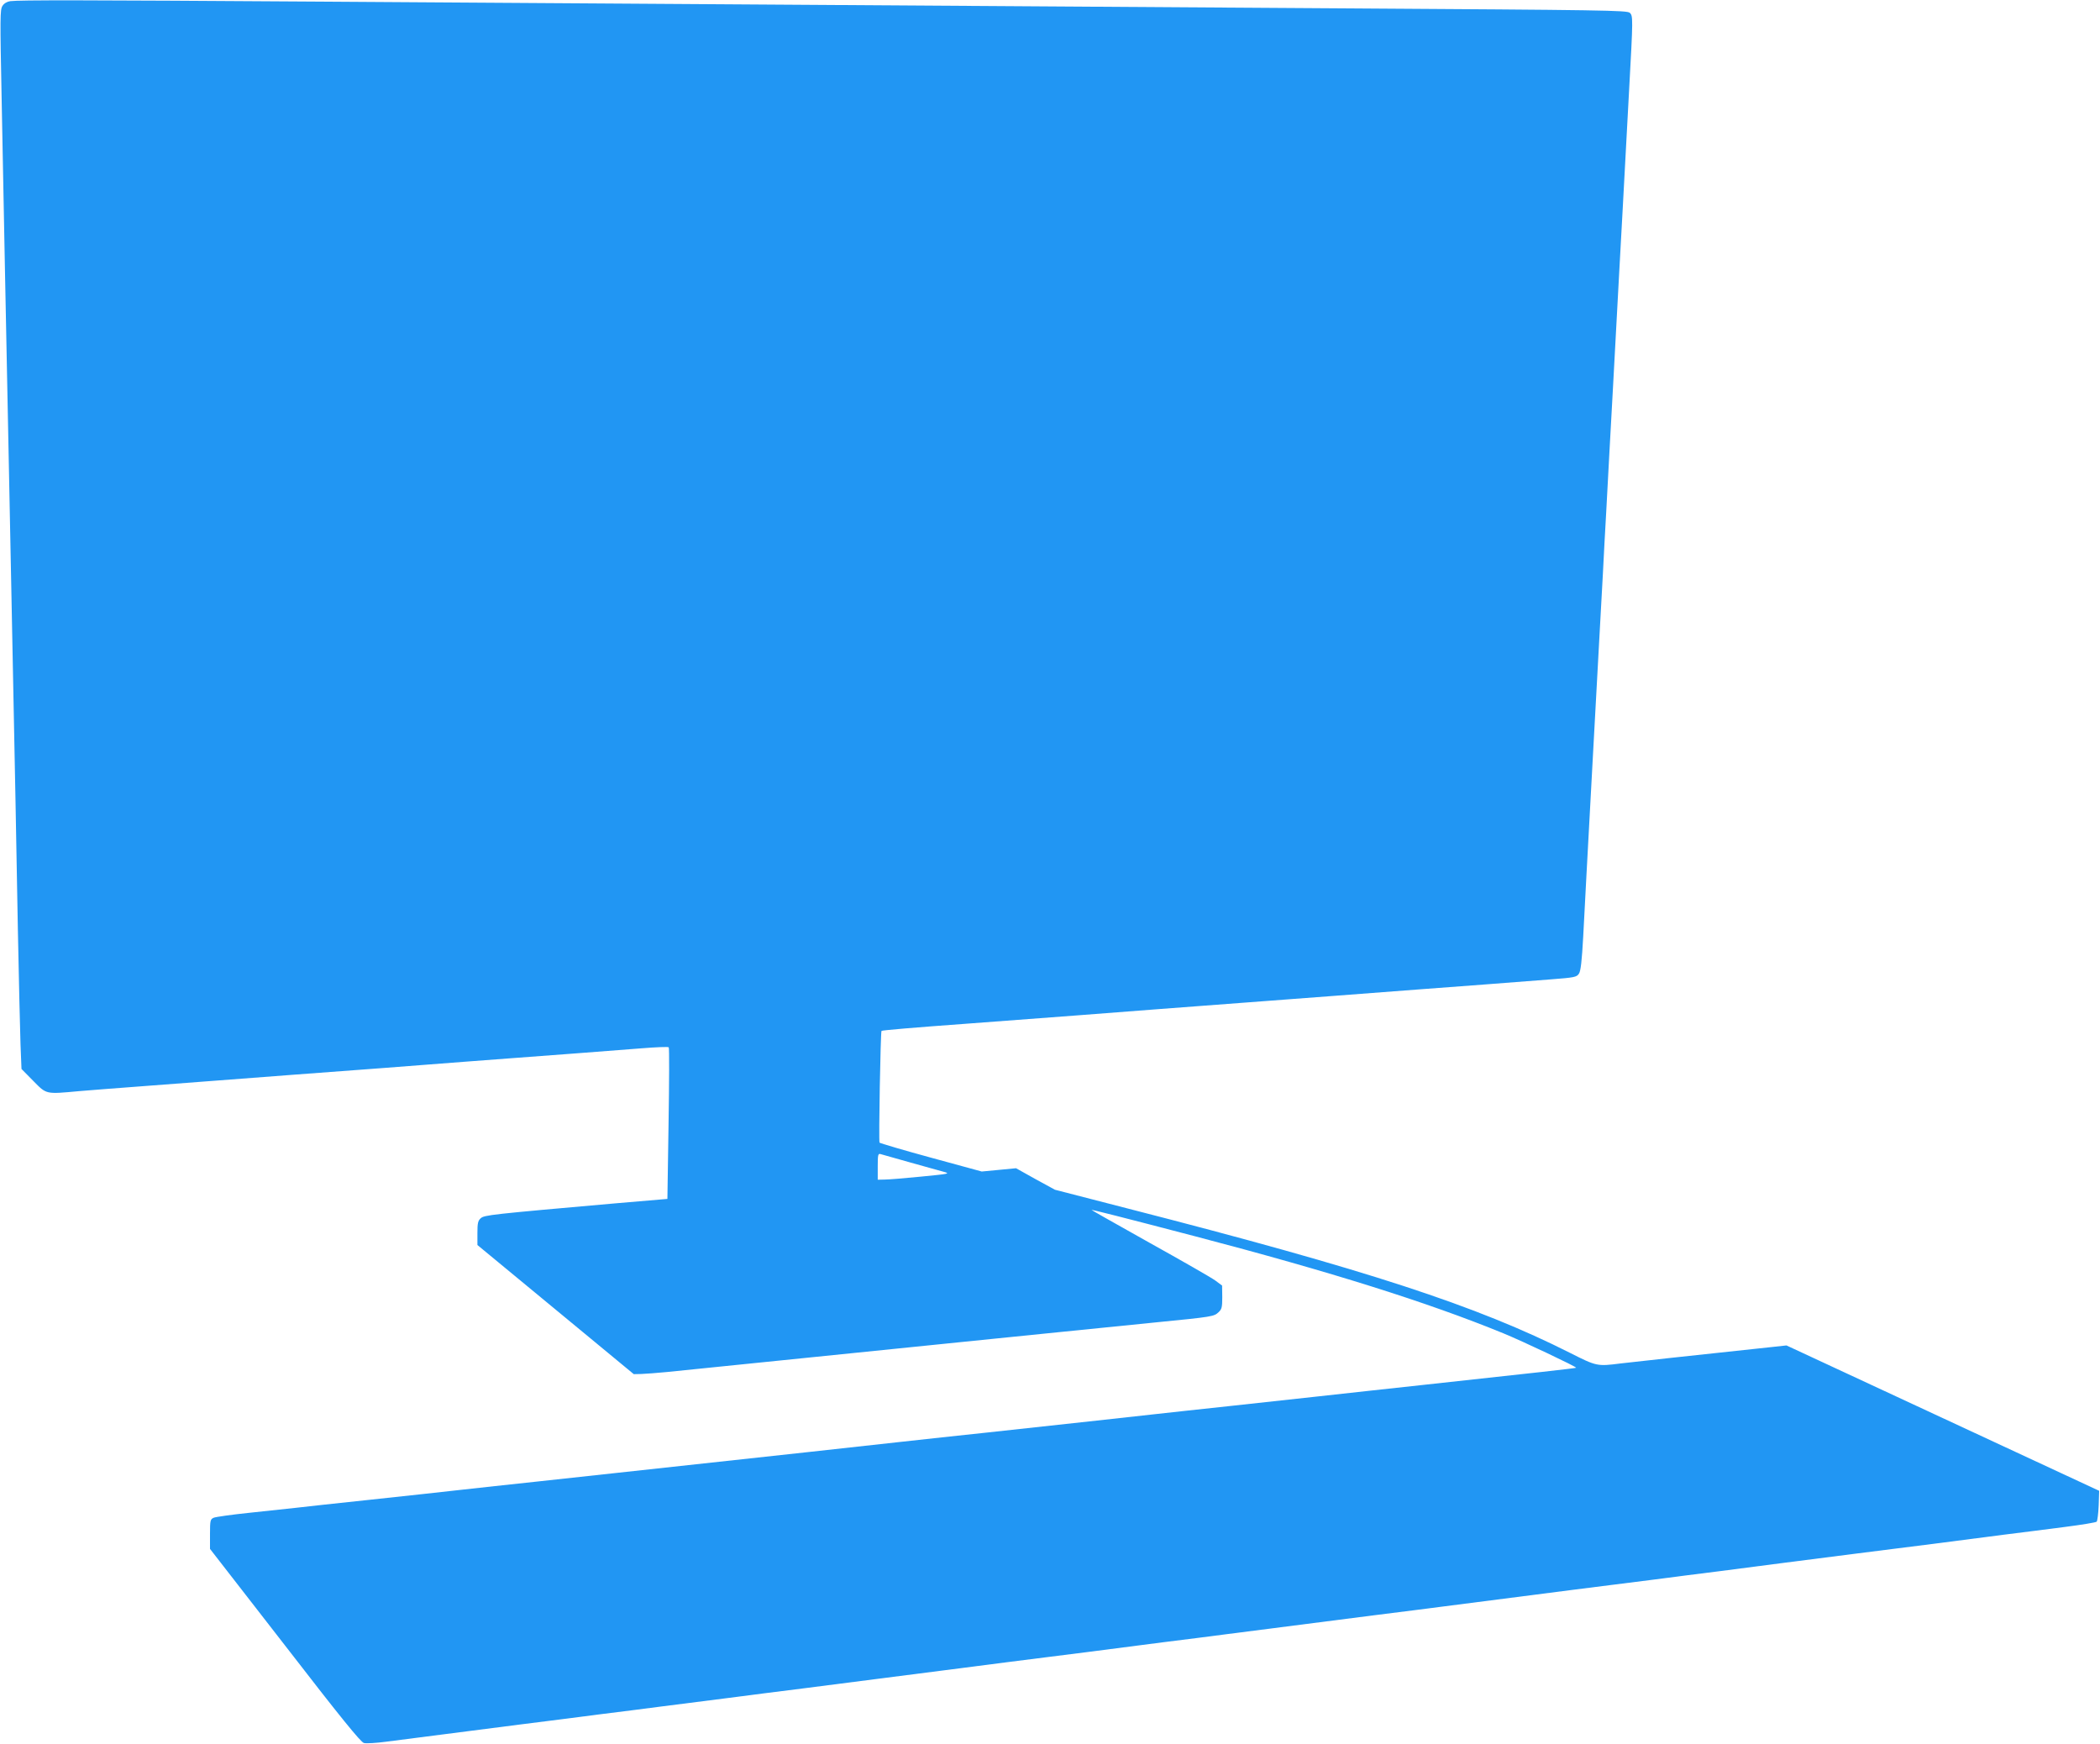
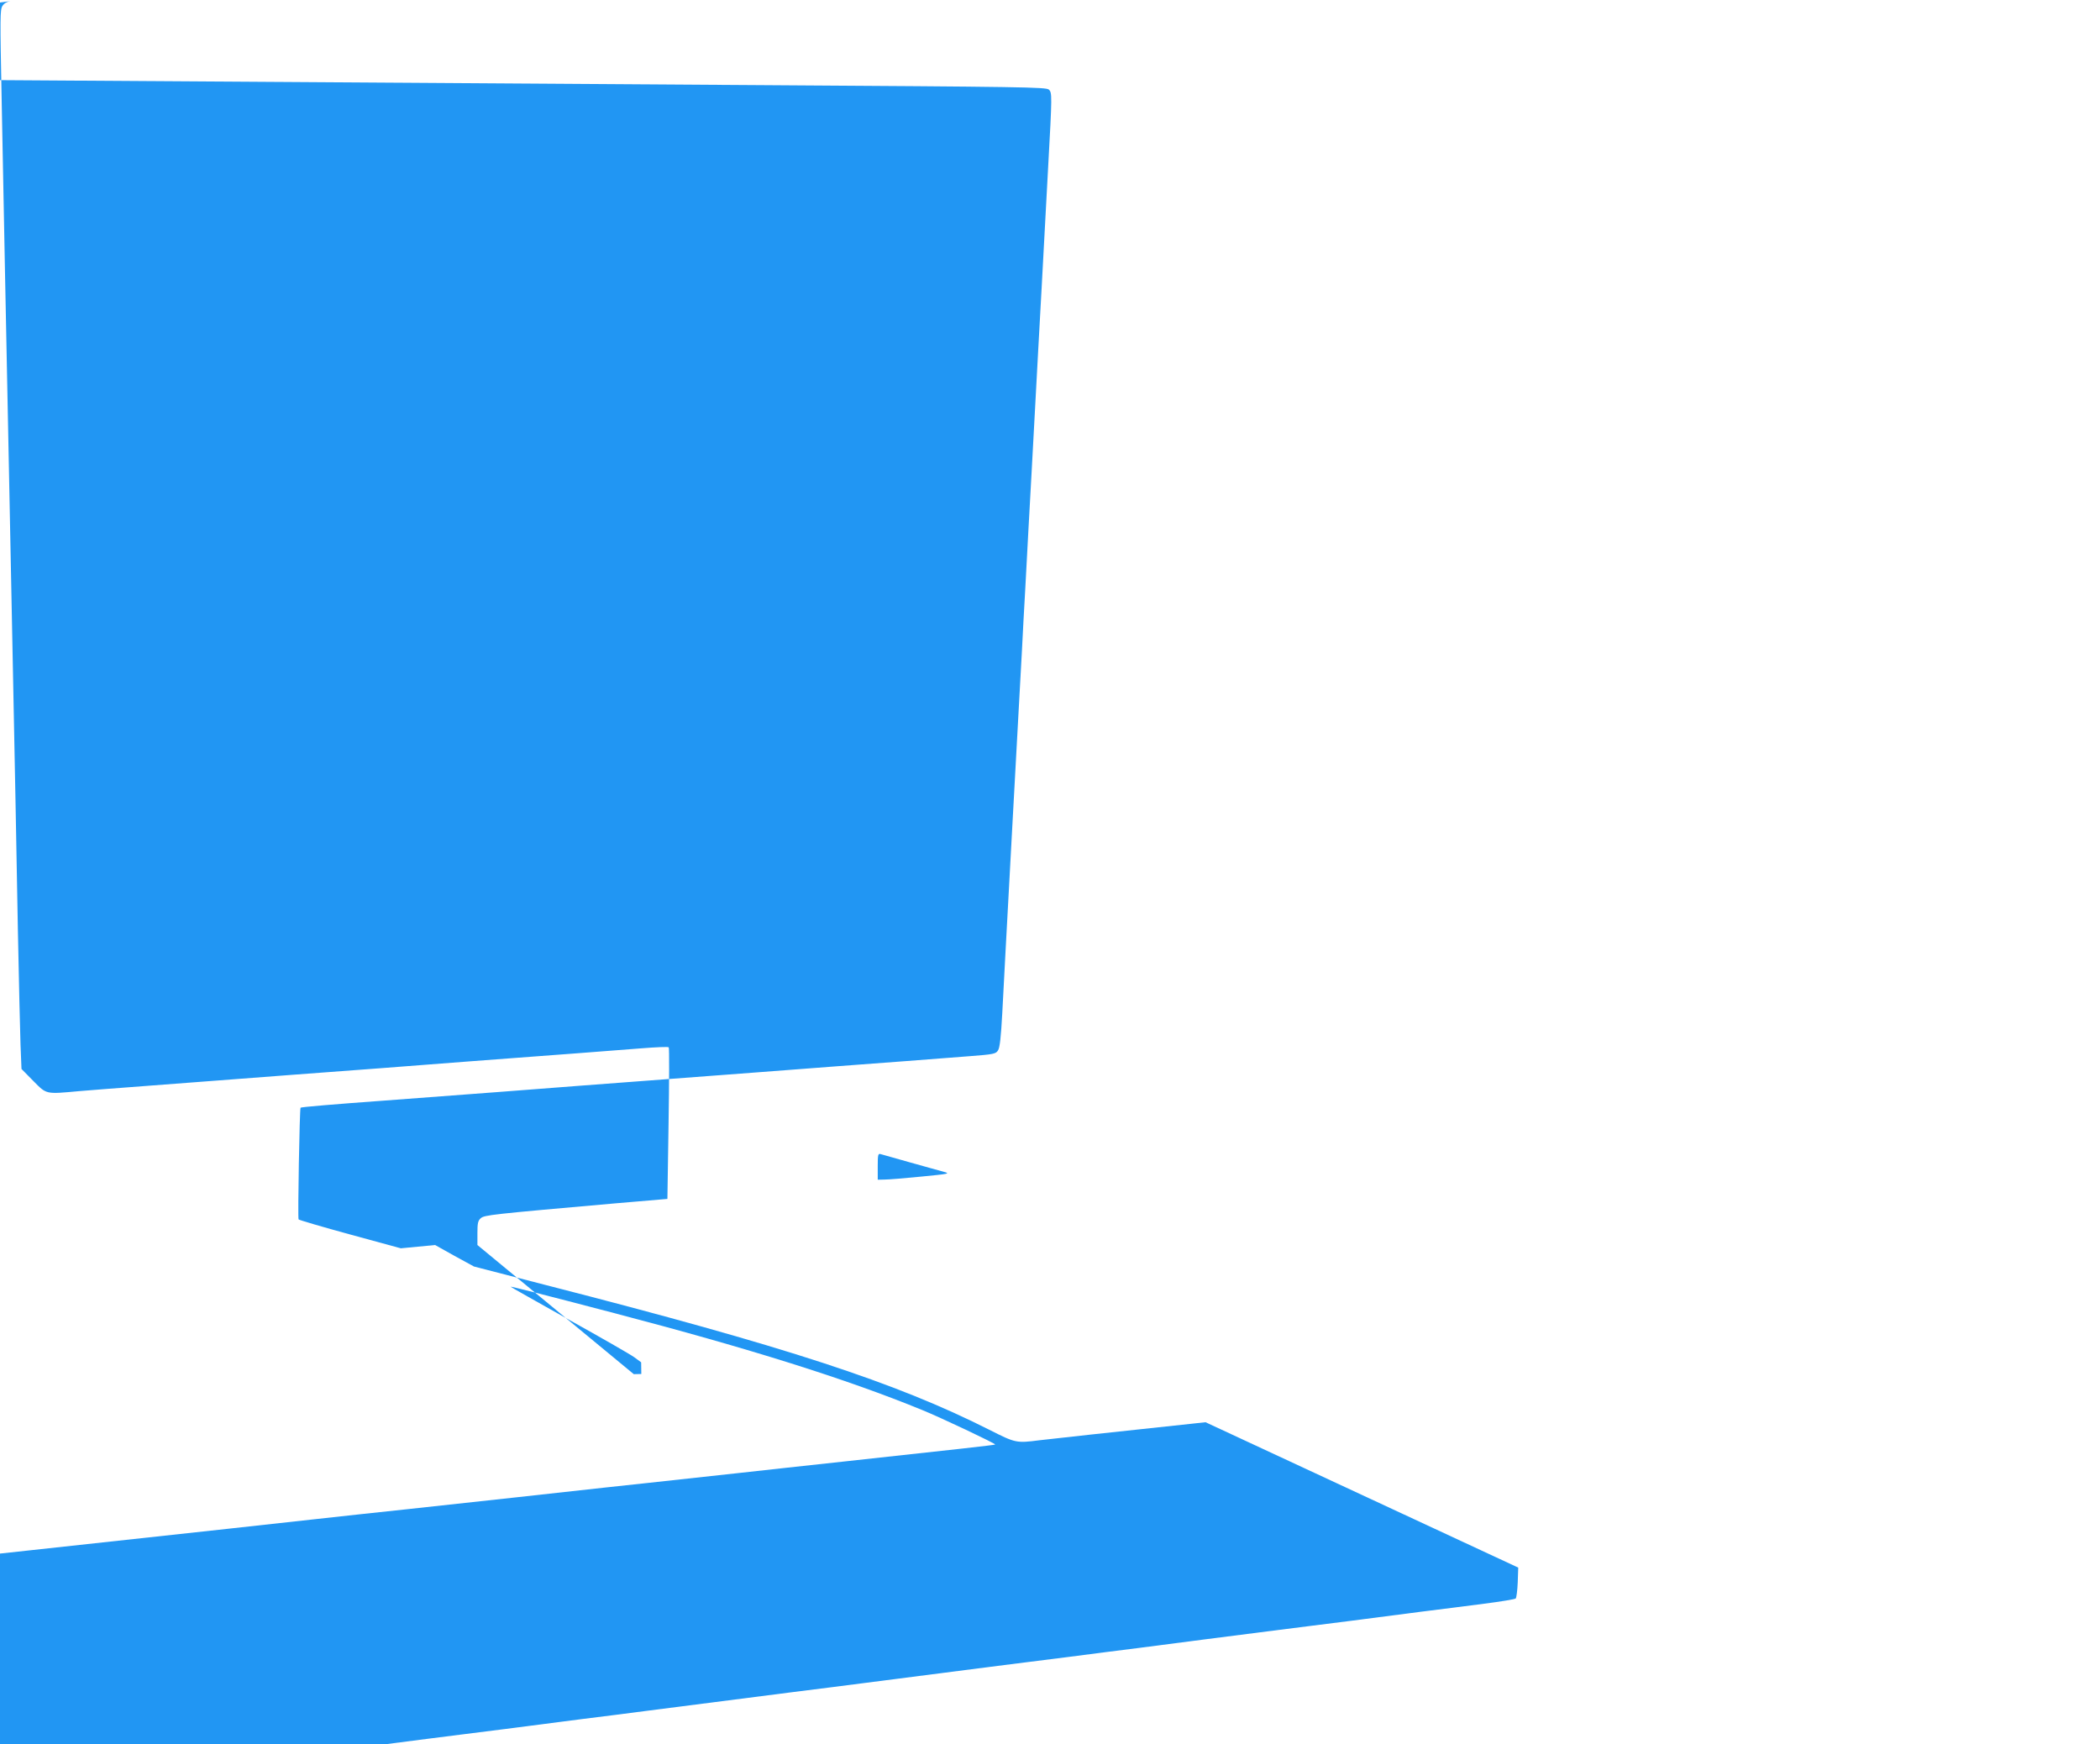
<svg xmlns="http://www.w3.org/2000/svg" version="1.0" width="1280pt" height="1063pt" viewBox="0 0 1280 1063" preserveAspectRatio="xMidYMid meet">
  <g transform="translate(0,1063) scale(0.1,-0.1)" fill="#2196f3" stroke="none">
-     <path d="M63 10623 c-20 -3 -38 -13 -48 -29 -15 -23 -15 -70 -5 -567 6 -298 15 -762 20 -1032 10 -492 22 -1087 40 -2005 23 -1150 30 -1514 39 -2030 6 -300 13 -612 16 -695 l6 -150 72 -73 c82 -83 73 -81 281 -62 61 5 235 19 386 30 151 11 329 25 395 30 127 10 304 23 525 40 512 38 669 50 795 60 147 11 345 27 525 40 271 20 560 42 802 61 87 7 161 10 164 6 4 -3 3 -213 -1 -465 l-7 -459 -317 -27 c-759 -67 -799 -71 -821 -91 -17 -15 -20 -31 -20 -90 l0 -73 476 -393 477 -394 46 1 c25 1 96 6 156 12 811 83 1294 132 1395 142 52 5 185 19 295 30 110 11 243 25 295 30 52 5 230 23 395 40 165 17 433 44 595 60 354 35 359 36 388 63 19 18 22 30 22 91 l-1 71 -42 31 c-23 17 -203 120 -399 229 -196 110 -356 200 -355 201 3 2 170 -40 636 -162 820 -215 1410 -400 1874 -590 113 -46 449 -205 444 -210 -2 -3 -244 -30 -927 -104 -206 -22 -494 -54 -640 -70 -146 -16 -393 -43 -550 -60 -157 -17 -364 -39 -460 -50 -168 -19 -409 -45 -1015 -111 -154 -16 -399 -43 -545 -59 -146 -16 -391 -43 -545 -60 -573 -62 -1025 -111 -1195 -130 -96 -10 -303 -33 -460 -50 -157 -17 -364 -39 -460 -50 -96 -11 -344 -38 -550 -60 -206 -22 -413 -44 -460 -50 -47 -5 -173 -19 -280 -30 -107 -11 -205 -25 -217 -30 -21 -9 -23 -16 -23 -100 l0 -90 456 -587 c343 -444 462 -590 482 -596 15 -4 77 0 137 8 61 8 218 28 350 45 132 17 346 44 475 61 129 16 341 43 470 60 129 16 303 38 385 49 83 11 256 33 385 49 129 17 341 44 470 60 129 17 343 44 475 61 132 17 308 39 390 50 83 11 257 33 388 50 130 16 344 44 475 60 130 17 343 44 472 61 129 16 303 38 385 49 156 20 434 56 905 116 151 19 343 43 425 54 315 40 548 70 778 100 130 16 344 44 475 60 130 17 324 42 430 55 105 14 279 36 385 50 105 13 299 38 430 55 130 16 344 44 475 60 130 17 325 42 432 56 107 13 277 35 378 48 101 13 187 27 192 32 4 5 10 49 12 99 l3 89 -953 443 -953 443 -92 -10 c-469 -50 -856 -92 -921 -100 -140 -18 -145 -17 -305 64 -570 288 -1240 507 -2699 881 l-442 114 -119 65 -118 66 -104 -10 -105 -10 -308 84 c-169 46 -311 88 -315 92 -6 8 6 674 12 681 4 4 204 21 507 43 605 45 835 63 1185 90 66 5 185 14 265 20 80 6 199 15 265 20 66 5 185 14 265 20 80 6 199 15 265 20 138 11 330 25 525 40 271 20 560 42 802 61 145 11 159 14 172 35 11 15 18 80 26 225 6 112 15 283 20 379 12 223 27 498 40 738 10 180 20 359 40 732 5 96 14 259 20 363 5 103 14 270 20 372 5 102 15 269 20 373 6 103 15 266 20 362 5 96 14 263 20 370 6 107 15 274 20 370 5 96 14 259 20 363 20 381 31 566 40 742 24 435 24 448 4 467 -17 15 -156 17 -1734 27 -2315 15 -4453 29 -6235 41 -1481 10 -1842 10 -1902 3z m5482 -7077 c88 -25 180 -50 205 -57 44 -12 39 -13 -135 -30 -99 -10 -199 -18 -222 -18 l-43 -1 0 81 c0 72 2 80 18 75 9 -3 89 -25 177 -50z" />
+     <path d="M63 10623 c-20 -3 -38 -13 -48 -29 -15 -23 -15 -70 -5 -567 6 -298 15 -762 20 -1032 10 -492 22 -1087 40 -2005 23 -1150 30 -1514 39 -2030 6 -300 13 -612 16 -695 l6 -150 72 -73 c82 -83 73 -81 281 -62 61 5 235 19 386 30 151 11 329 25 395 30 127 10 304 23 525 40 512 38 669 50 795 60 147 11 345 27 525 40 271 20 560 42 802 61 87 7 161 10 164 6 4 -3 3 -213 -1 -465 l-7 -459 -317 -27 c-759 -67 -799 -71 -821 -91 -17 -15 -20 -31 -20 -90 l0 -73 476 -393 477 -394 46 1 l-1 71 -42 31 c-23 17 -203 120 -399 229 -196 110 -356 200 -355 201 3 2 170 -40 636 -162 820 -215 1410 -400 1874 -590 113 -46 449 -205 444 -210 -2 -3 -244 -30 -927 -104 -206 -22 -494 -54 -640 -70 -146 -16 -393 -43 -550 -60 -157 -17 -364 -39 -460 -50 -168 -19 -409 -45 -1015 -111 -154 -16 -399 -43 -545 -59 -146 -16 -391 -43 -545 -60 -573 -62 -1025 -111 -1195 -130 -96 -10 -303 -33 -460 -50 -157 -17 -364 -39 -460 -50 -96 -11 -344 -38 -550 -60 -206 -22 -413 -44 -460 -50 -47 -5 -173 -19 -280 -30 -107 -11 -205 -25 -217 -30 -21 -9 -23 -16 -23 -100 l0 -90 456 -587 c343 -444 462 -590 482 -596 15 -4 77 0 137 8 61 8 218 28 350 45 132 17 346 44 475 61 129 16 341 43 470 60 129 16 303 38 385 49 83 11 256 33 385 49 129 17 341 44 470 60 129 17 343 44 475 61 132 17 308 39 390 50 83 11 257 33 388 50 130 16 344 44 475 60 130 17 343 44 472 61 129 16 303 38 385 49 156 20 434 56 905 116 151 19 343 43 425 54 315 40 548 70 778 100 130 16 344 44 475 60 130 17 324 42 430 55 105 14 279 36 385 50 105 13 299 38 430 55 130 16 344 44 475 60 130 17 325 42 432 56 107 13 277 35 378 48 101 13 187 27 192 32 4 5 10 49 12 99 l3 89 -953 443 -953 443 -92 -10 c-469 -50 -856 -92 -921 -100 -140 -18 -145 -17 -305 64 -570 288 -1240 507 -2699 881 l-442 114 -119 65 -118 66 -104 -10 -105 -10 -308 84 c-169 46 -311 88 -315 92 -6 8 6 674 12 681 4 4 204 21 507 43 605 45 835 63 1185 90 66 5 185 14 265 20 80 6 199 15 265 20 66 5 185 14 265 20 80 6 199 15 265 20 138 11 330 25 525 40 271 20 560 42 802 61 145 11 159 14 172 35 11 15 18 80 26 225 6 112 15 283 20 379 12 223 27 498 40 738 10 180 20 359 40 732 5 96 14 259 20 363 5 103 14 270 20 372 5 102 15 269 20 373 6 103 15 266 20 362 5 96 14 263 20 370 6 107 15 274 20 370 5 96 14 259 20 363 20 381 31 566 40 742 24 435 24 448 4 467 -17 15 -156 17 -1734 27 -2315 15 -4453 29 -6235 41 -1481 10 -1842 10 -1902 3z m5482 -7077 c88 -25 180 -50 205 -57 44 -12 39 -13 -135 -30 -99 -10 -199 -18 -222 -18 l-43 -1 0 81 c0 72 2 80 18 75 9 -3 89 -25 177 -50z" />
  </g>
</svg>